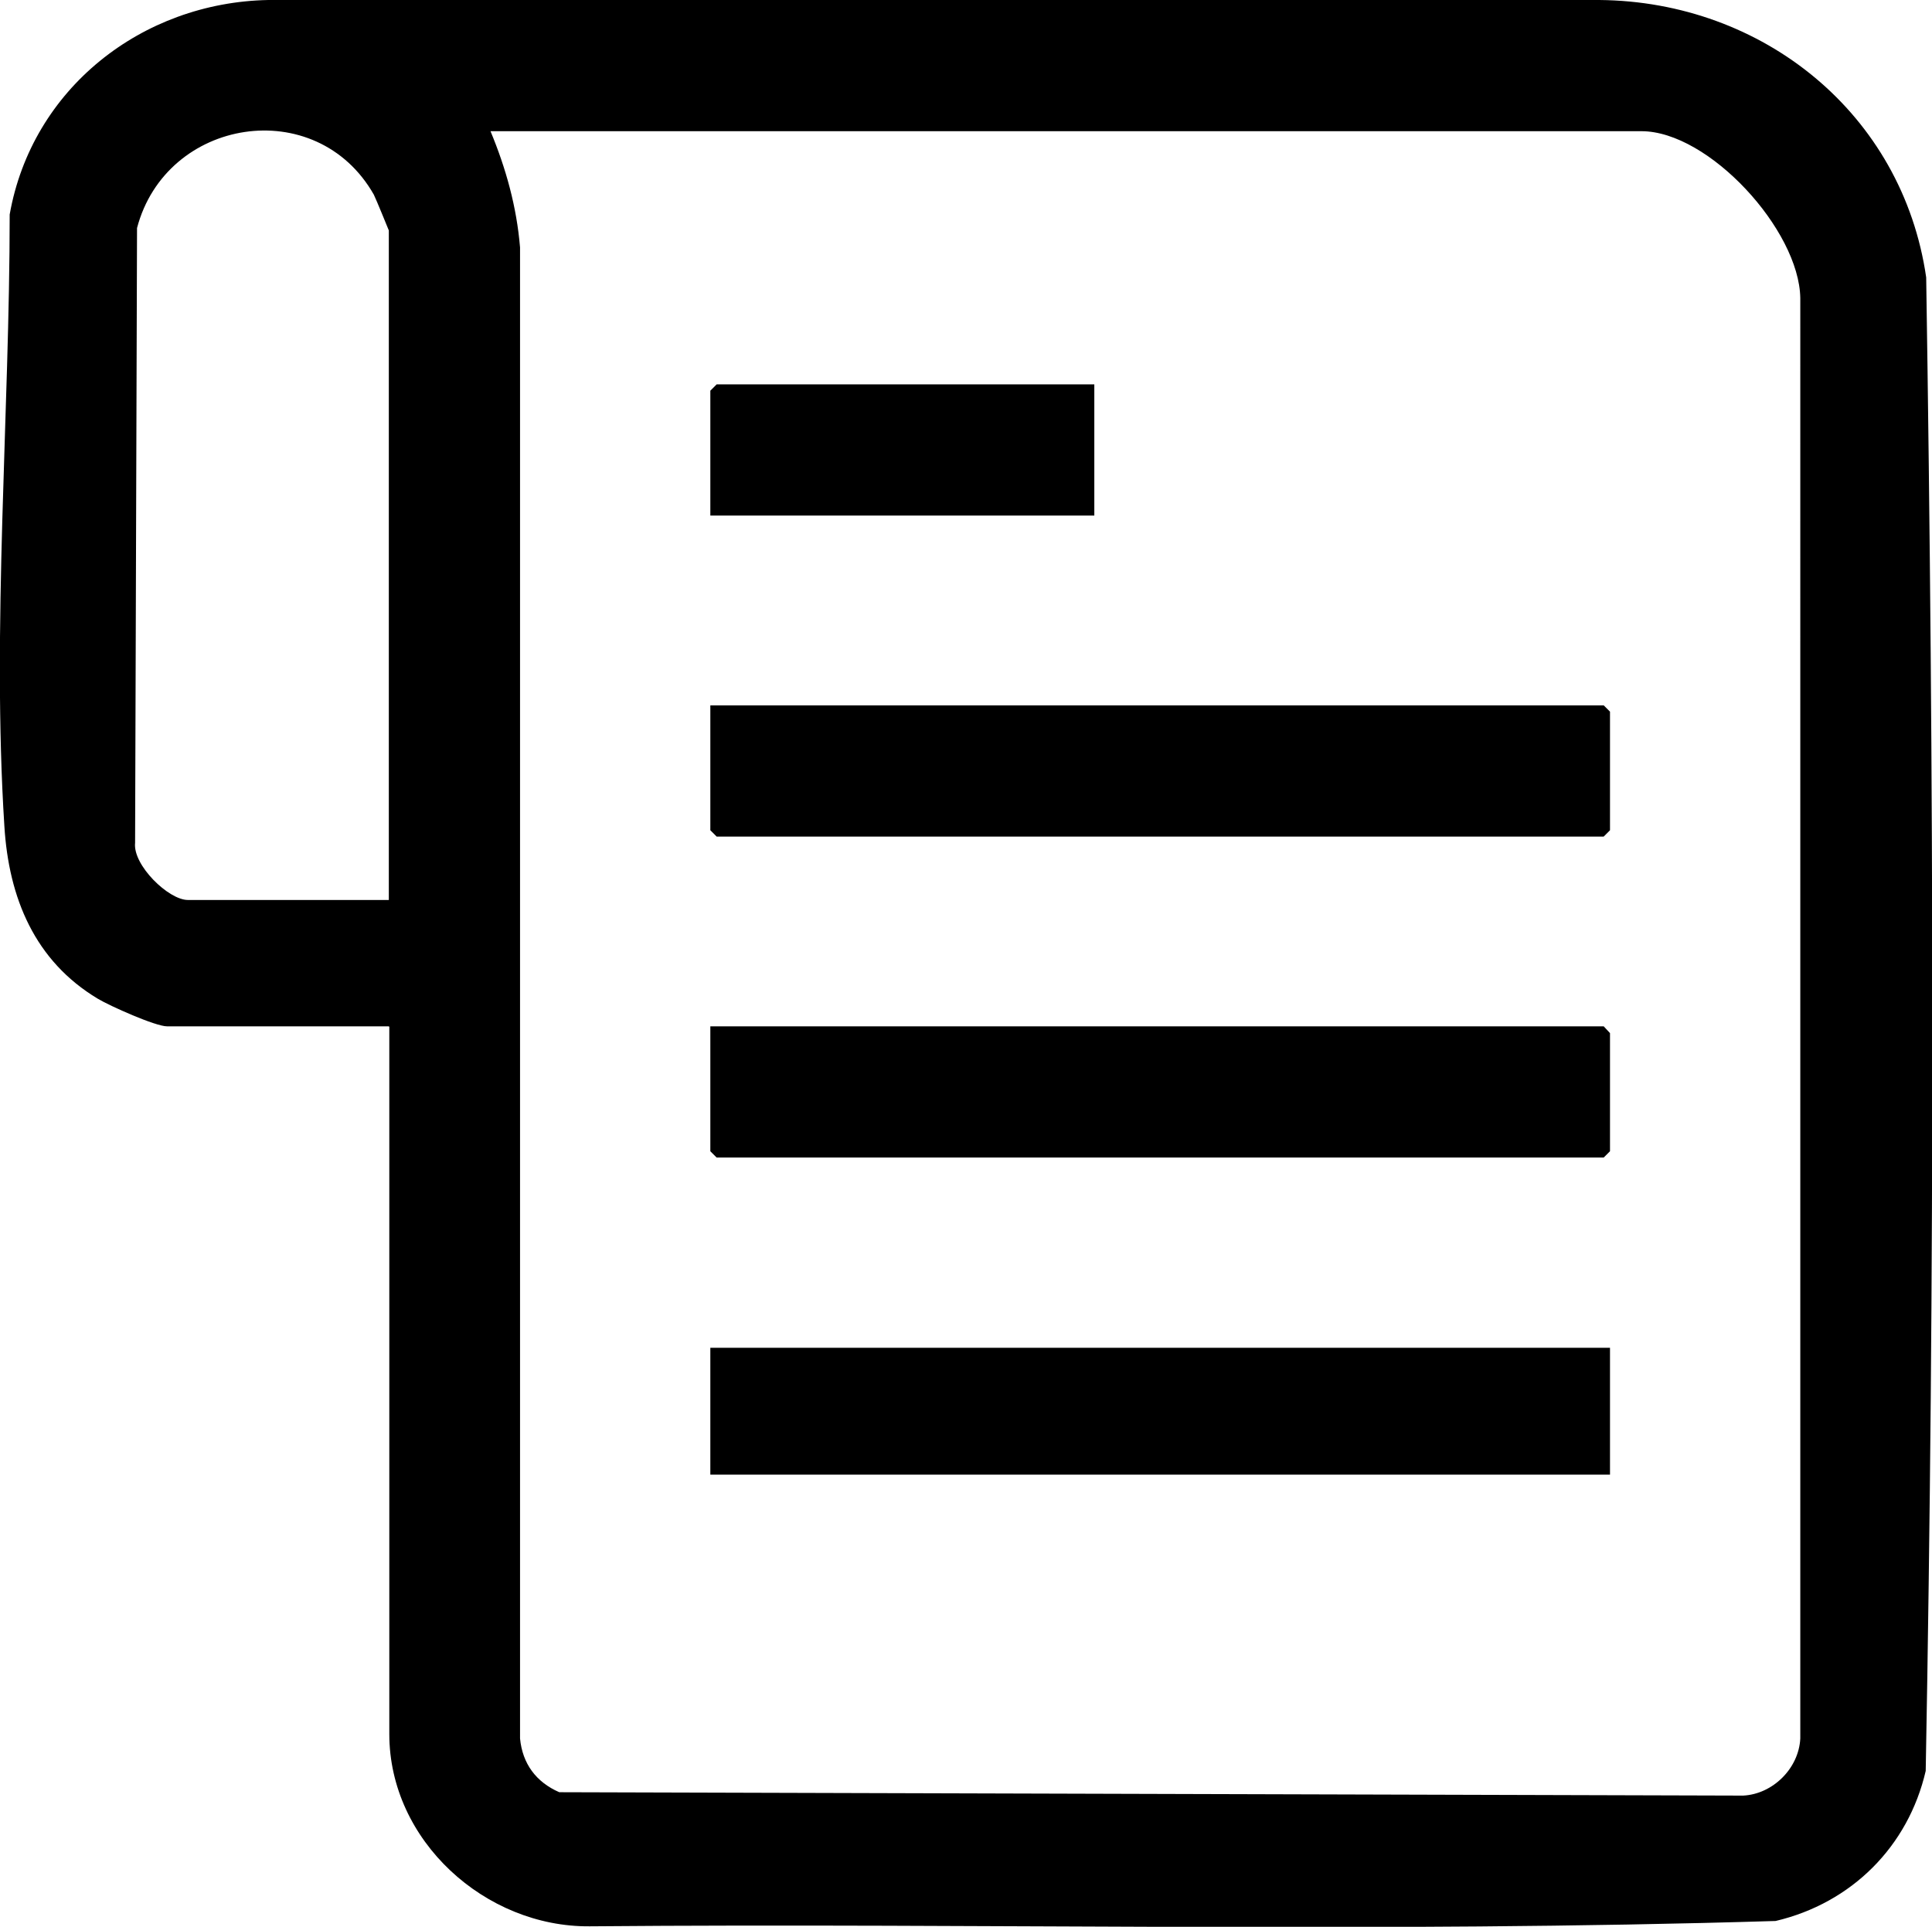
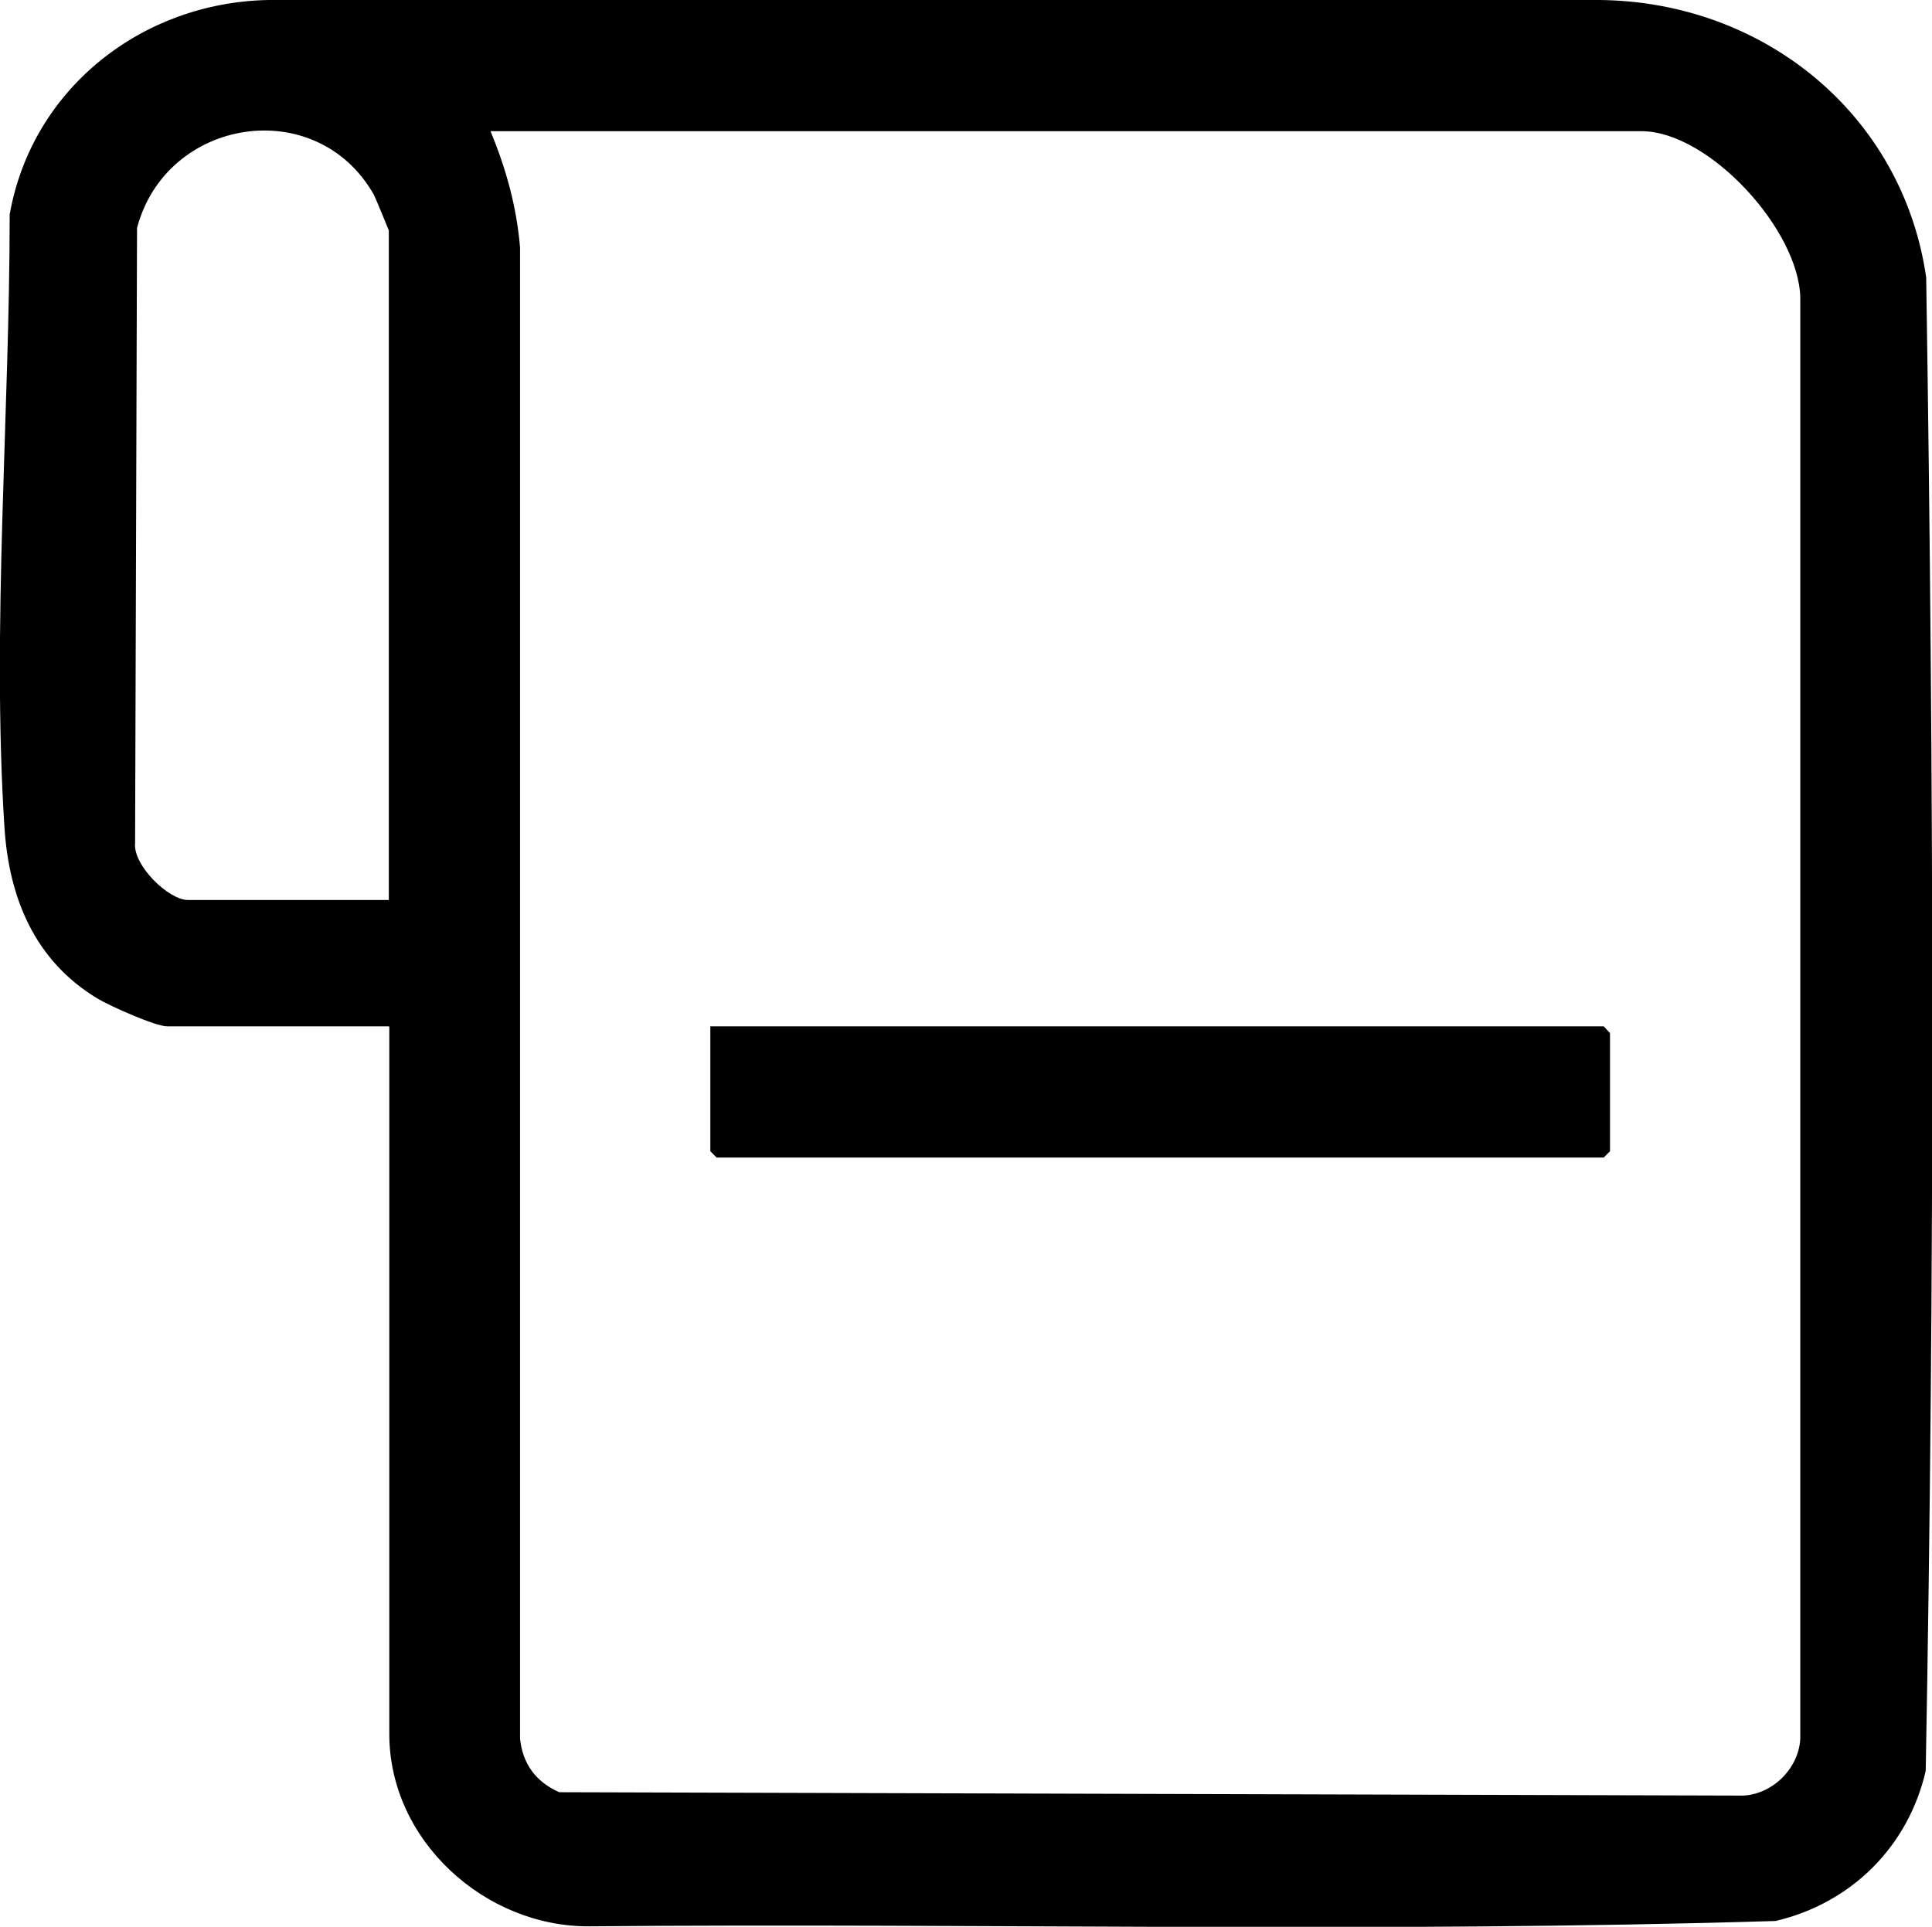
<svg xmlns="http://www.w3.org/2000/svg" id="Camada_2" data-name="Camada 2" viewBox="0 0 39.9 39.8">
  <g id="Camada_1-2" data-name="Camada 1">
    <g>
      <path d="M8.03,21.2H3.45c-.24,0-1.18-.42-1.43-.57-1.3-.78-1.84-2.08-1.93-3.57-.26-4.08.11-8.54.11-12.63C.66,1.83,2.93.05,5.54,0h27.49c3.38.03,6.26,2.35,6.75,5.73.16,10.27.18,20.59-.01,30.85-.36,1.56-1.53,2.73-3.1,3.1-8.15.25-16.33.04-24.49.11-2.16.02-4.14-1.77-4.14-3.97v-14.61ZM8.03,18.59V4.76s-.26-.64-.31-.74c-1.19-2.09-4.29-1.59-4.89.69l-.04,12.7c-.05.46.69,1.18,1.09,1.18h4.14ZM10.13,2.71c.32.77.54,1.56.61,2.4v30.8c.05.52.33.9.81,1.11l24.45.07c.61-.03,1.15-.56,1.18-1.18V6.16c-.02-1.41-1.89-3.45-3.28-3.45H10.13Z" />
-       <polygon points="14.67 14.57 33.12 14.57 33.25 14.7 33.25 17.15 33.12 17.28 14.8 17.28 14.67 17.15 14.67 14.57" />
      <polygon points="14.67 21.2 33.12 21.2 33.25 21.34 33.25 23.78 33.12 23.91 14.8 23.91 14.67 23.78 14.67 21.2" />
-       <rect x="14.67" y="27.84" width="18.58" height="2.62" />
-       <polygon points="22.6 7.94 22.6 10.65 14.67 10.65 14.67 8.07 14.8 7.94 22.6 7.94" />
    </g>
  </g>
</svg>